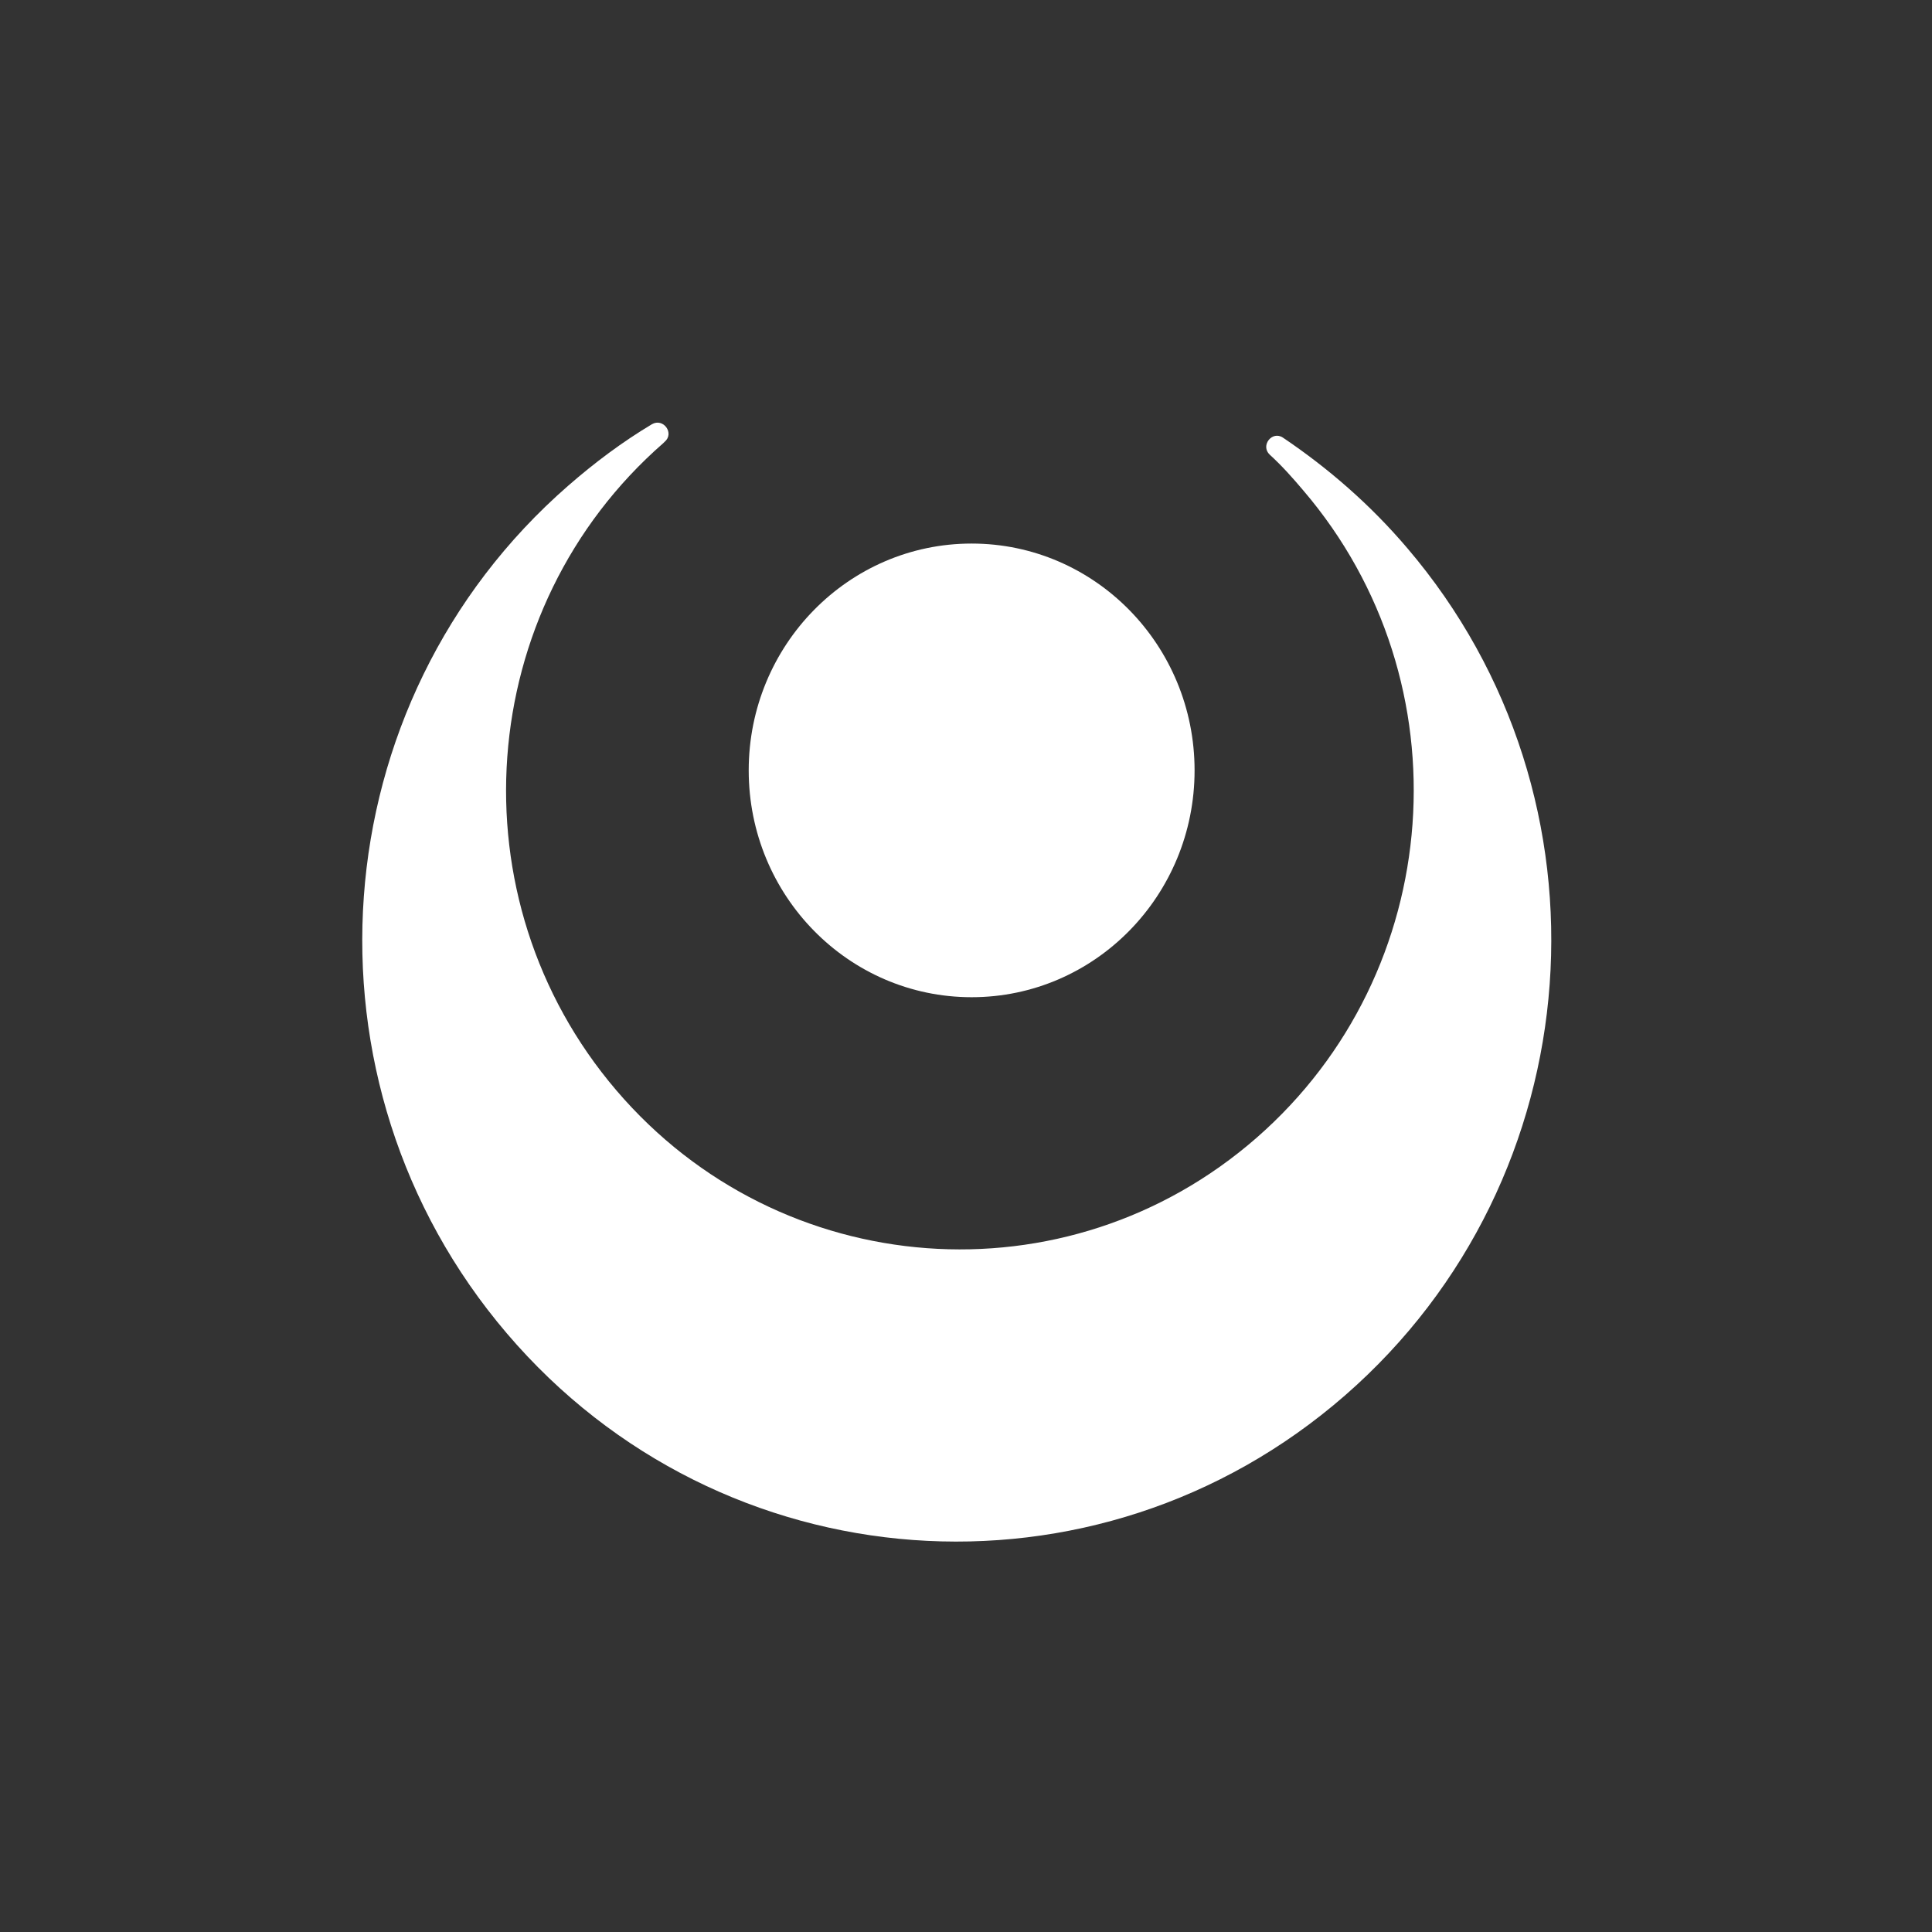
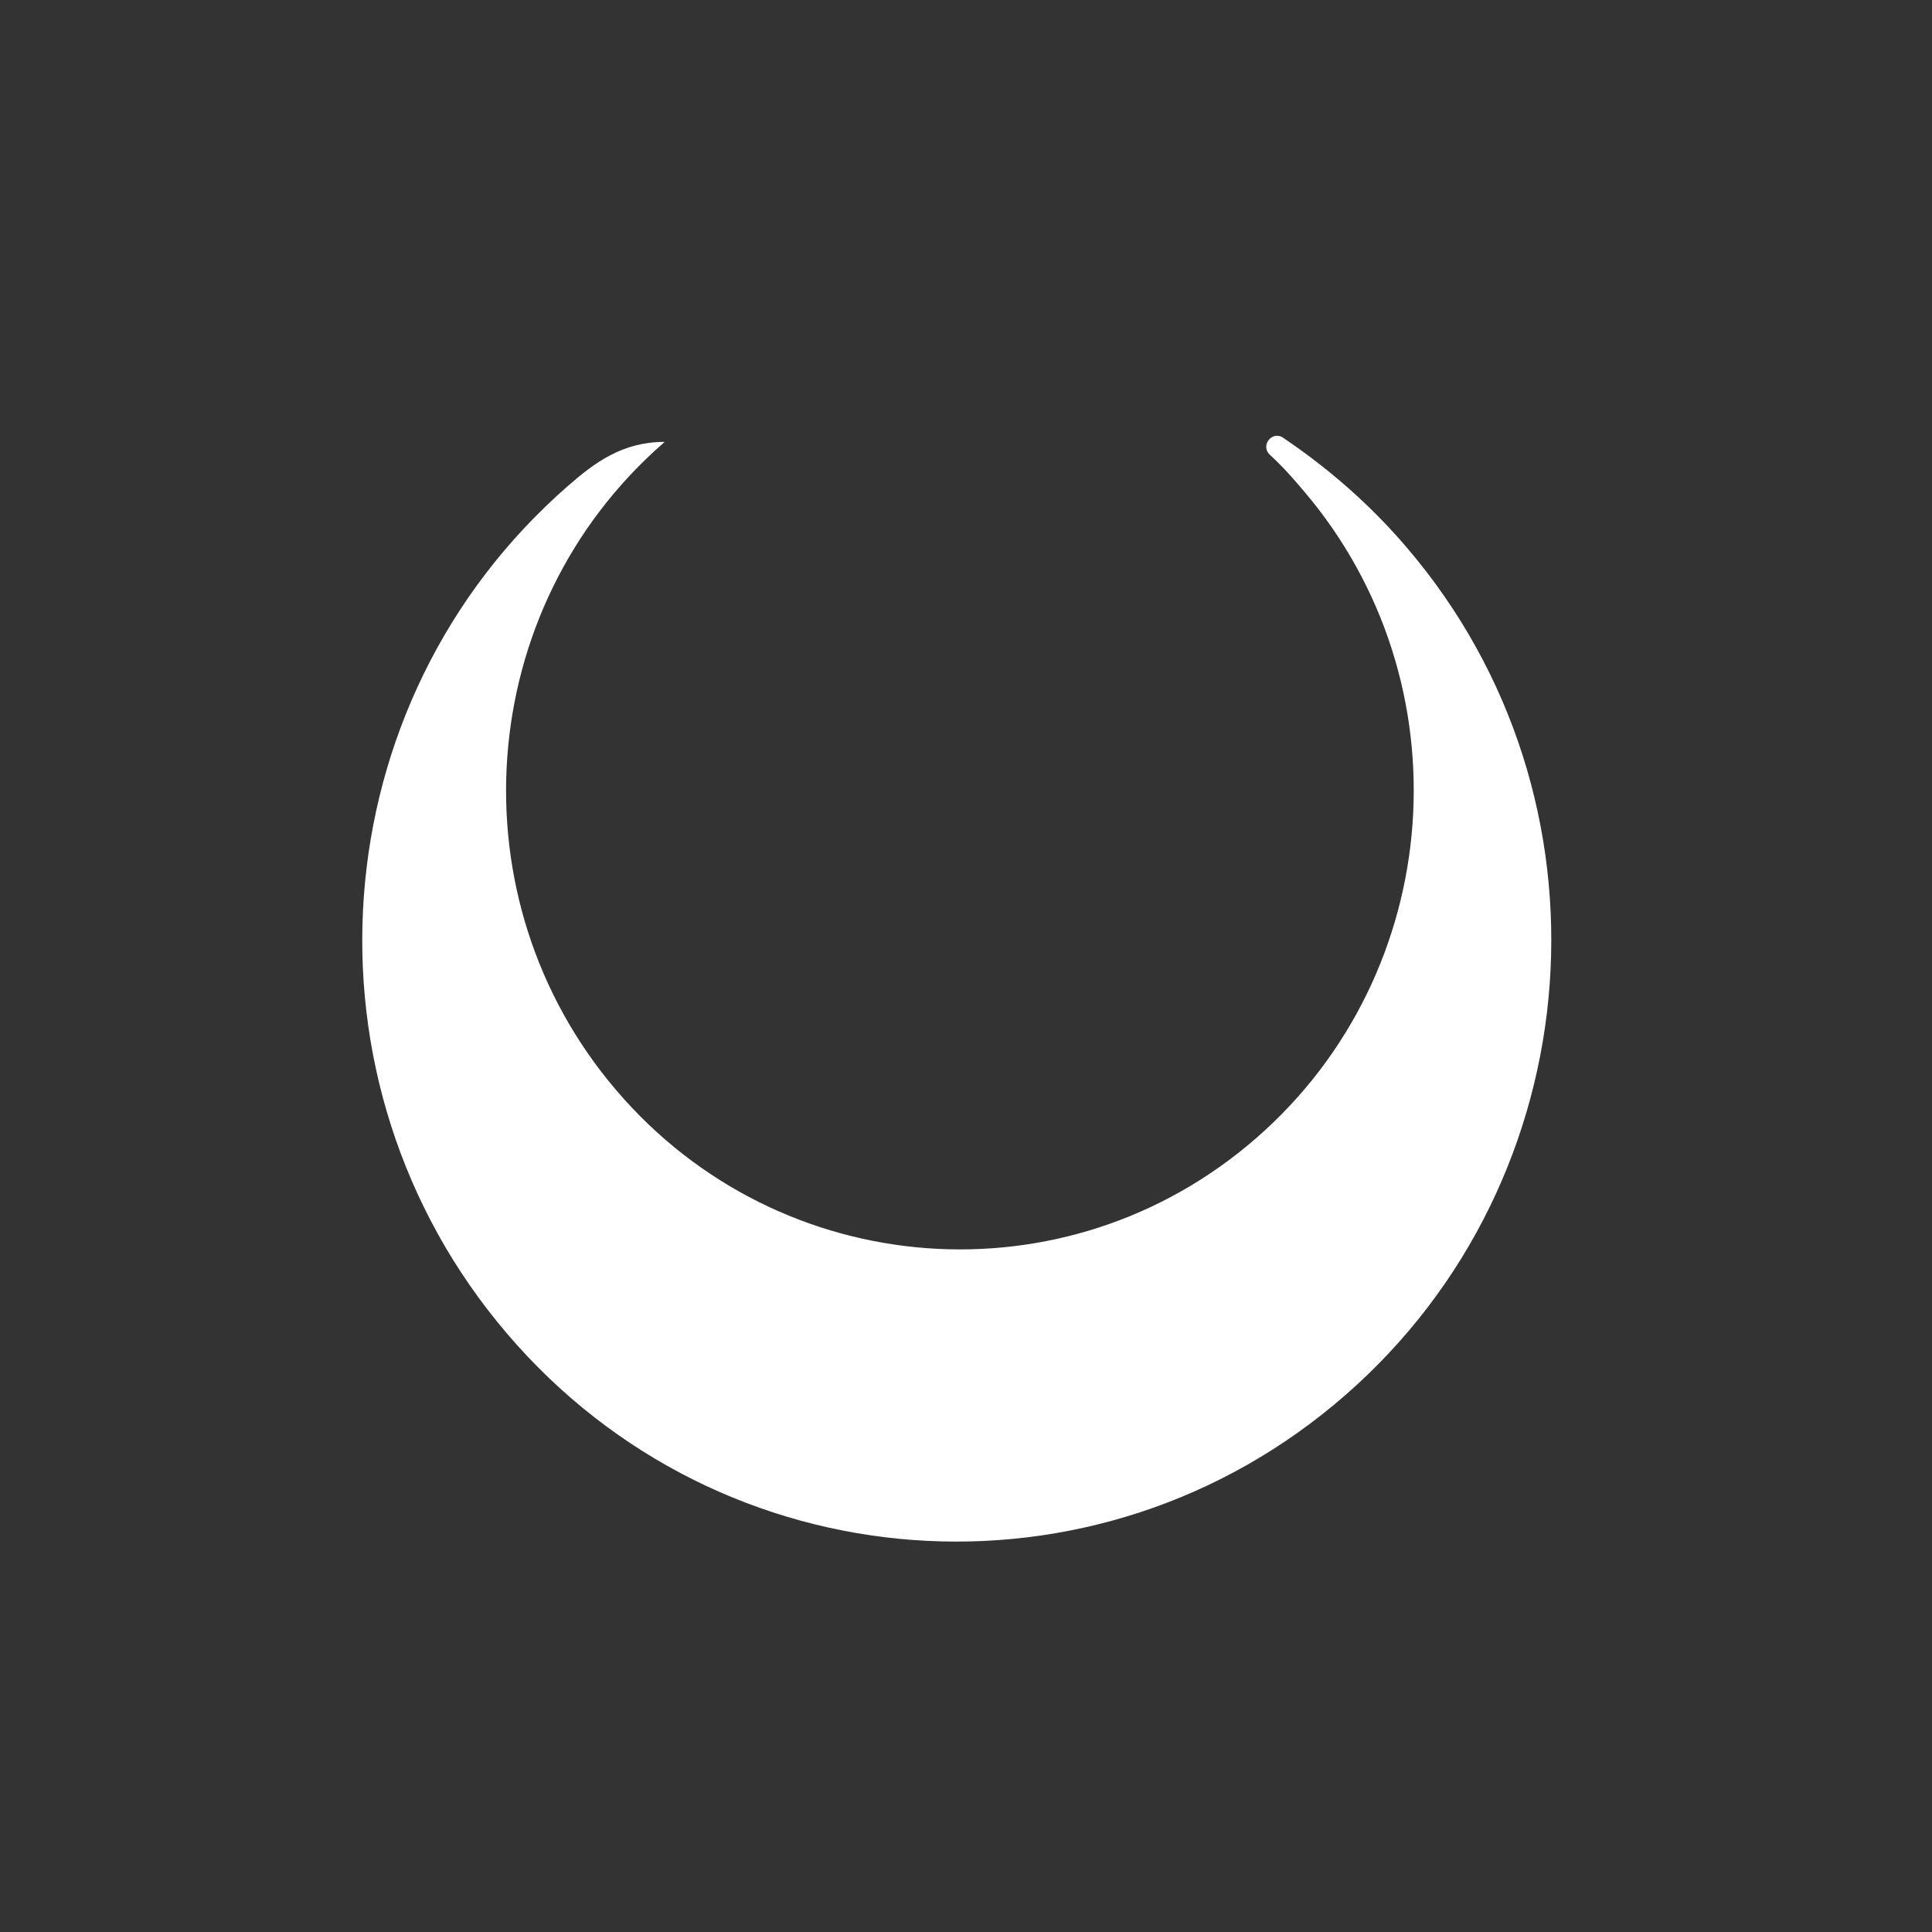
<svg xmlns="http://www.w3.org/2000/svg" width="32" height="32" viewBox="0 0 32 32" fill="none">
  <rect x="0" y="0" width="32" height="32" fill="#333333" stroke="none" />
-   <path d="M16.093 16.517C18.133 16.517 19.786 14.835 19.786 12.76C19.786 10.685 18.133 9.003 16.093 9.003C14.054 9.003 12.401 10.685 12.401 12.76C12.401 14.835 14.054 16.517 16.093 16.517Z" fill="white" />
-   <path d="M23.305 9.074C22.696 8.358 21.998 7.753 21.25 7.249C21.071 7.128 20.871 7.38 21.031 7.531C21.23 7.712 21.41 7.914 21.589 8.126C24.302 11.303 23.953 16.104 20.811 18.847C17.669 21.59 12.922 21.237 10.209 18.06C7.496 14.883 7.845 10.082 10.987 7.339C10.997 7.329 10.997 7.329 11.007 7.319C11.177 7.178 10.987 6.916 10.797 7.027C10.309 7.319 9.85 7.662 9.411 8.045C5.292 11.636 4.843 17.919 8.394 22.084C11.944 26.25 18.158 26.703 22.277 23.113C26.397 19.523 26.855 13.229 23.305 9.074Z" fill="white" />
+   <path d="M23.305 9.074C22.696 8.358 21.998 7.753 21.25 7.249C21.071 7.128 20.871 7.38 21.031 7.531C21.23 7.712 21.41 7.914 21.589 8.126C24.302 11.303 23.953 16.104 20.811 18.847C17.669 21.59 12.922 21.237 10.209 18.06C7.496 14.883 7.845 10.082 10.987 7.339C10.997 7.329 10.997 7.329 11.007 7.319C10.309 7.319 9.85 7.662 9.411 8.045C5.292 11.636 4.843 17.919 8.394 22.084C11.944 26.25 18.158 26.703 22.277 23.113C26.397 19.523 26.855 13.229 23.305 9.074Z" fill="white" />
</svg>